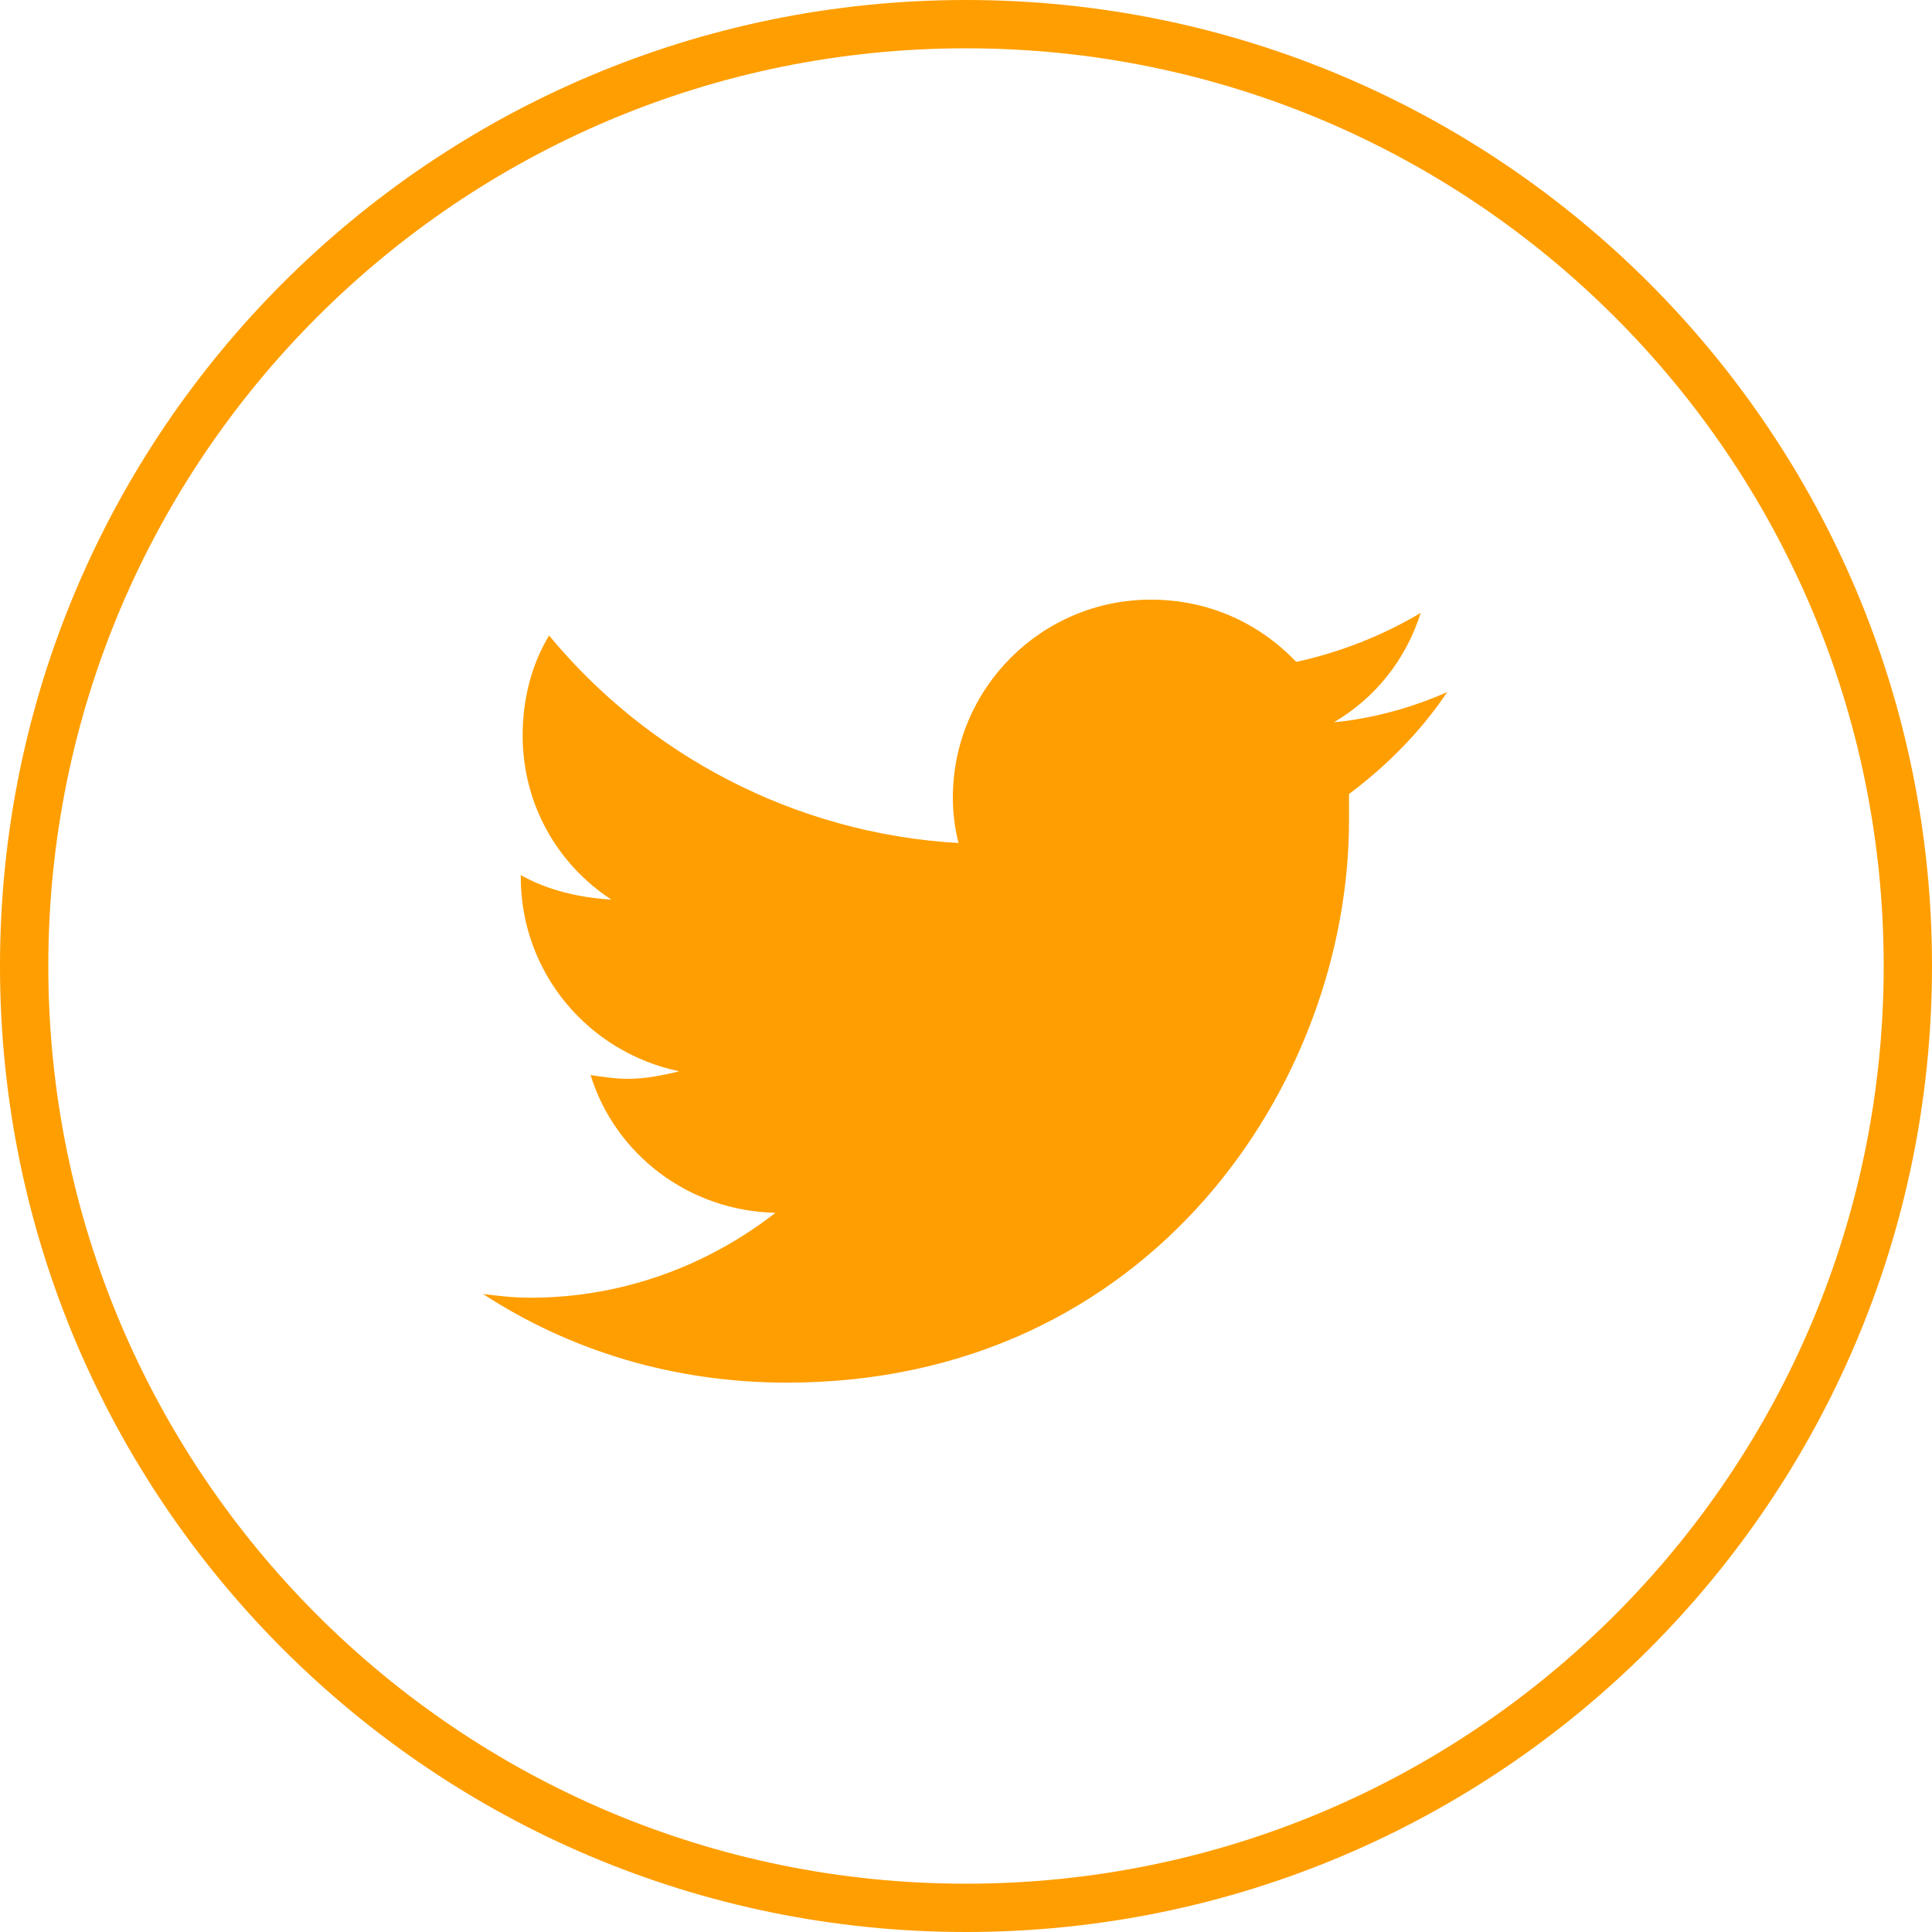
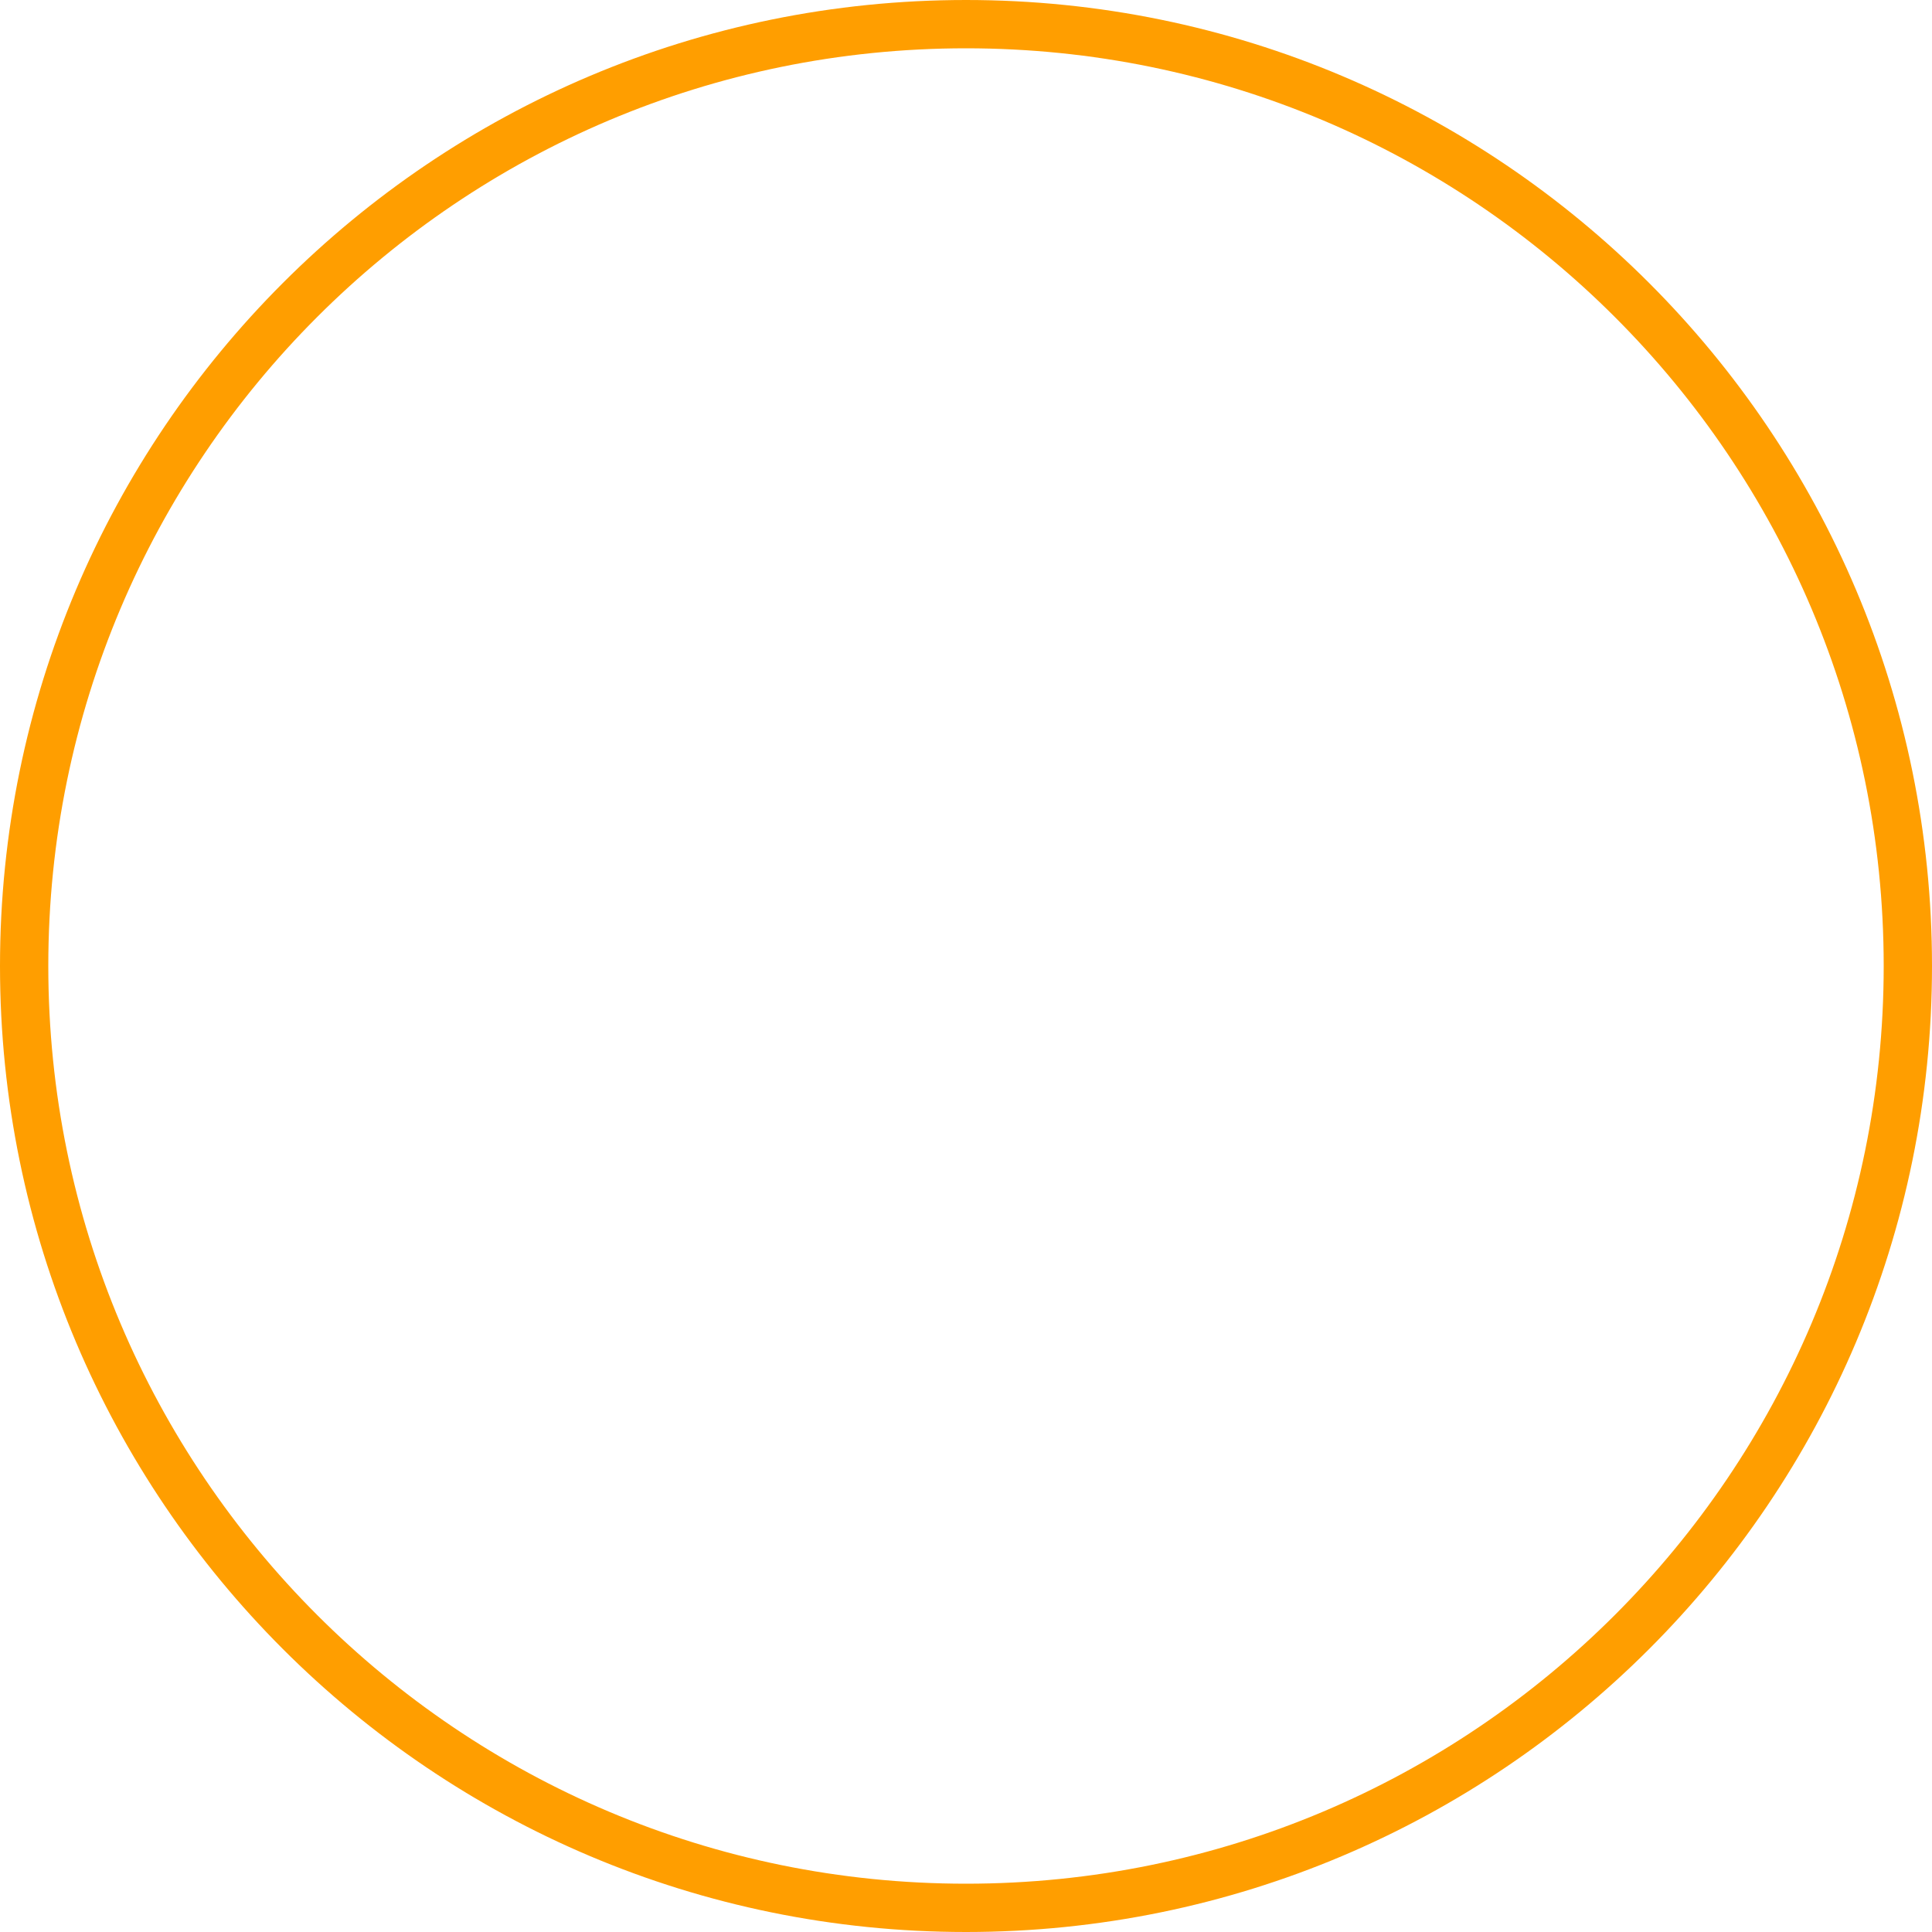
<svg xmlns="http://www.w3.org/2000/svg" fill="none" height="40" viewBox="0 0 40 40" width="40">
  <path d="m20 39.5c-10.77 0-19.5-8.73-19.5-19.5 0-10.77 8.73-19.5 19.5-19.5 10.77 0 19.5 8.73 19.5 19.5 0 10.77-8.73 19.5-19.5 19.5z" stroke="#ff9e00" />
-   <path d="m27.93 16.438v.547c0 5.43-4.102 11.641-11.641 11.641-2.344 0-4.492-.664-6.289-1.836.312.039.625.078.977.078 1.914 0 3.672-.664 5.078-1.758-1.797-.039-3.32-1.211-3.828-2.852.273.039.508.078.781.078.352 0 .742-.078 1.055-.156-1.875-.391-3.281-2.031-3.281-4.024v-.039c.547.312 1.211.469 1.875.508-1.133-.742-1.836-1.992-1.836-3.398 0-.781.195-1.484.547-2.07 2.031 2.461 5.078 4.102 8.477 4.297-.078-.312-.117-.625-.117-.938 0-2.266 1.836-4.101 4.101-4.101 1.172 0 2.227.469 3.008 1.289.898-.195 1.797-.547 2.578-1.016-.312.977-.938 1.758-1.797 2.266.82-.078 1.641-.312 2.344-.625-.547.82-1.25 1.524-2.031 2.109z" fill="#ff9e00" />
</svg>